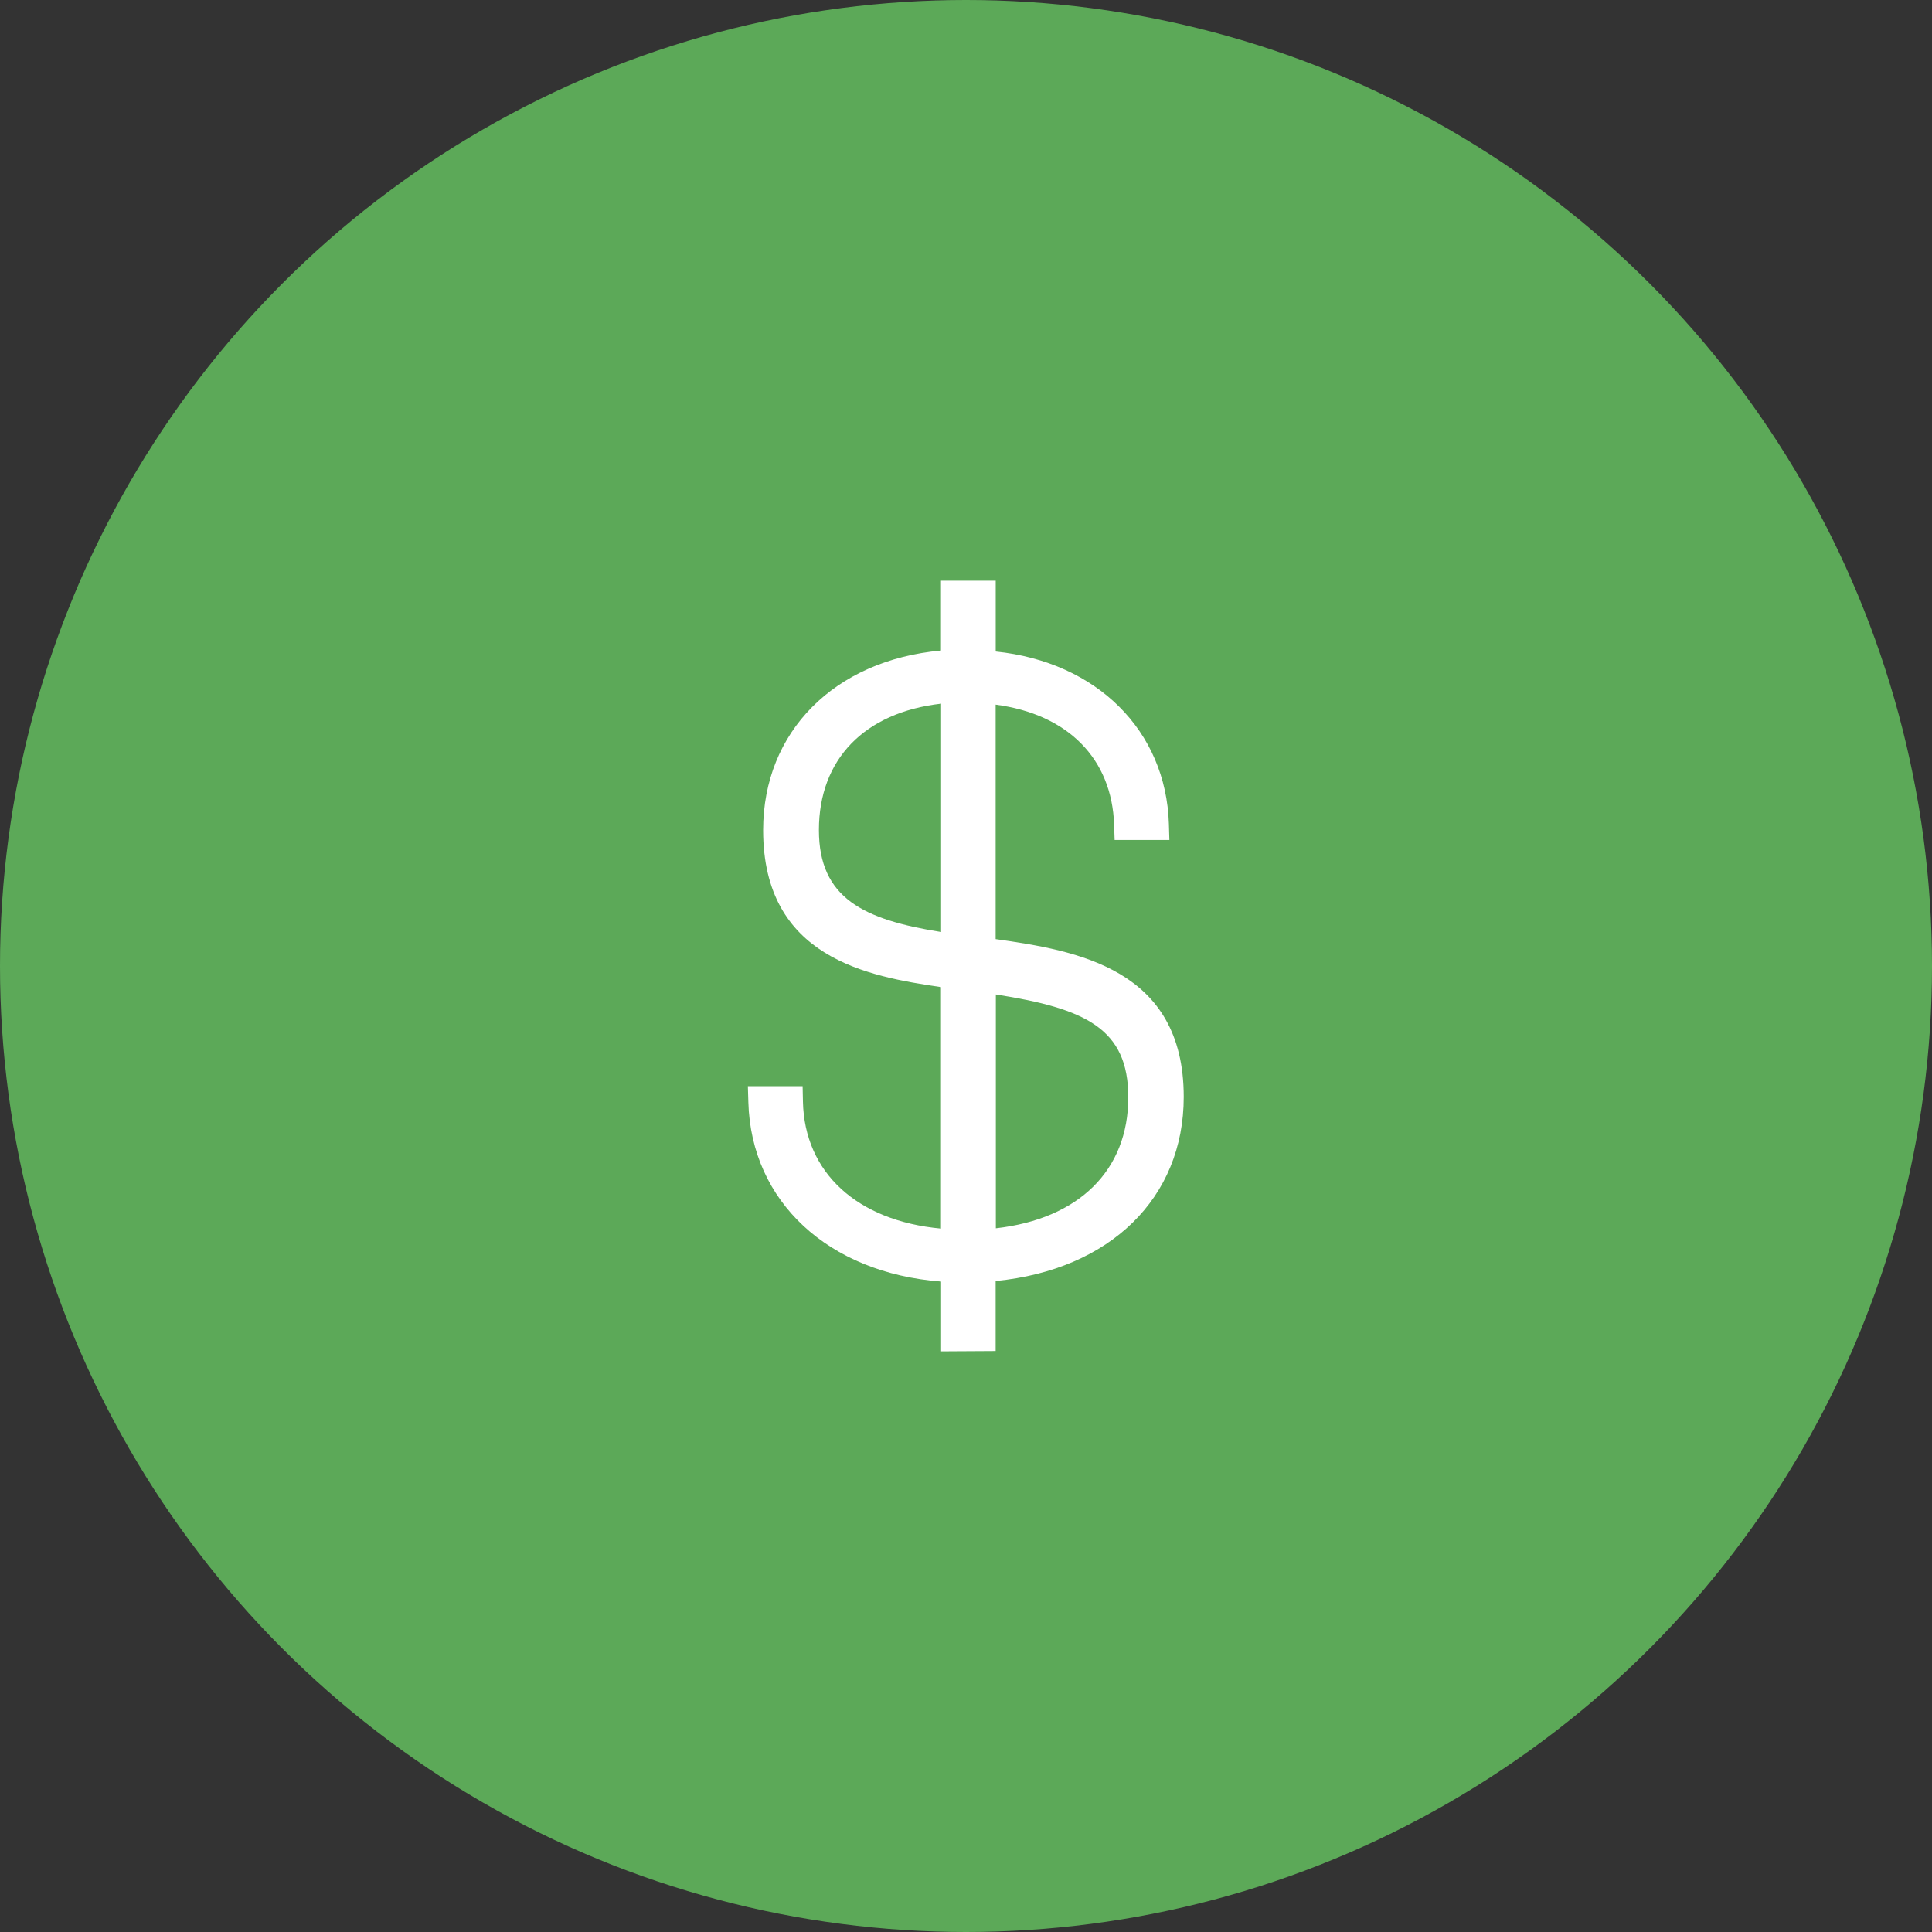
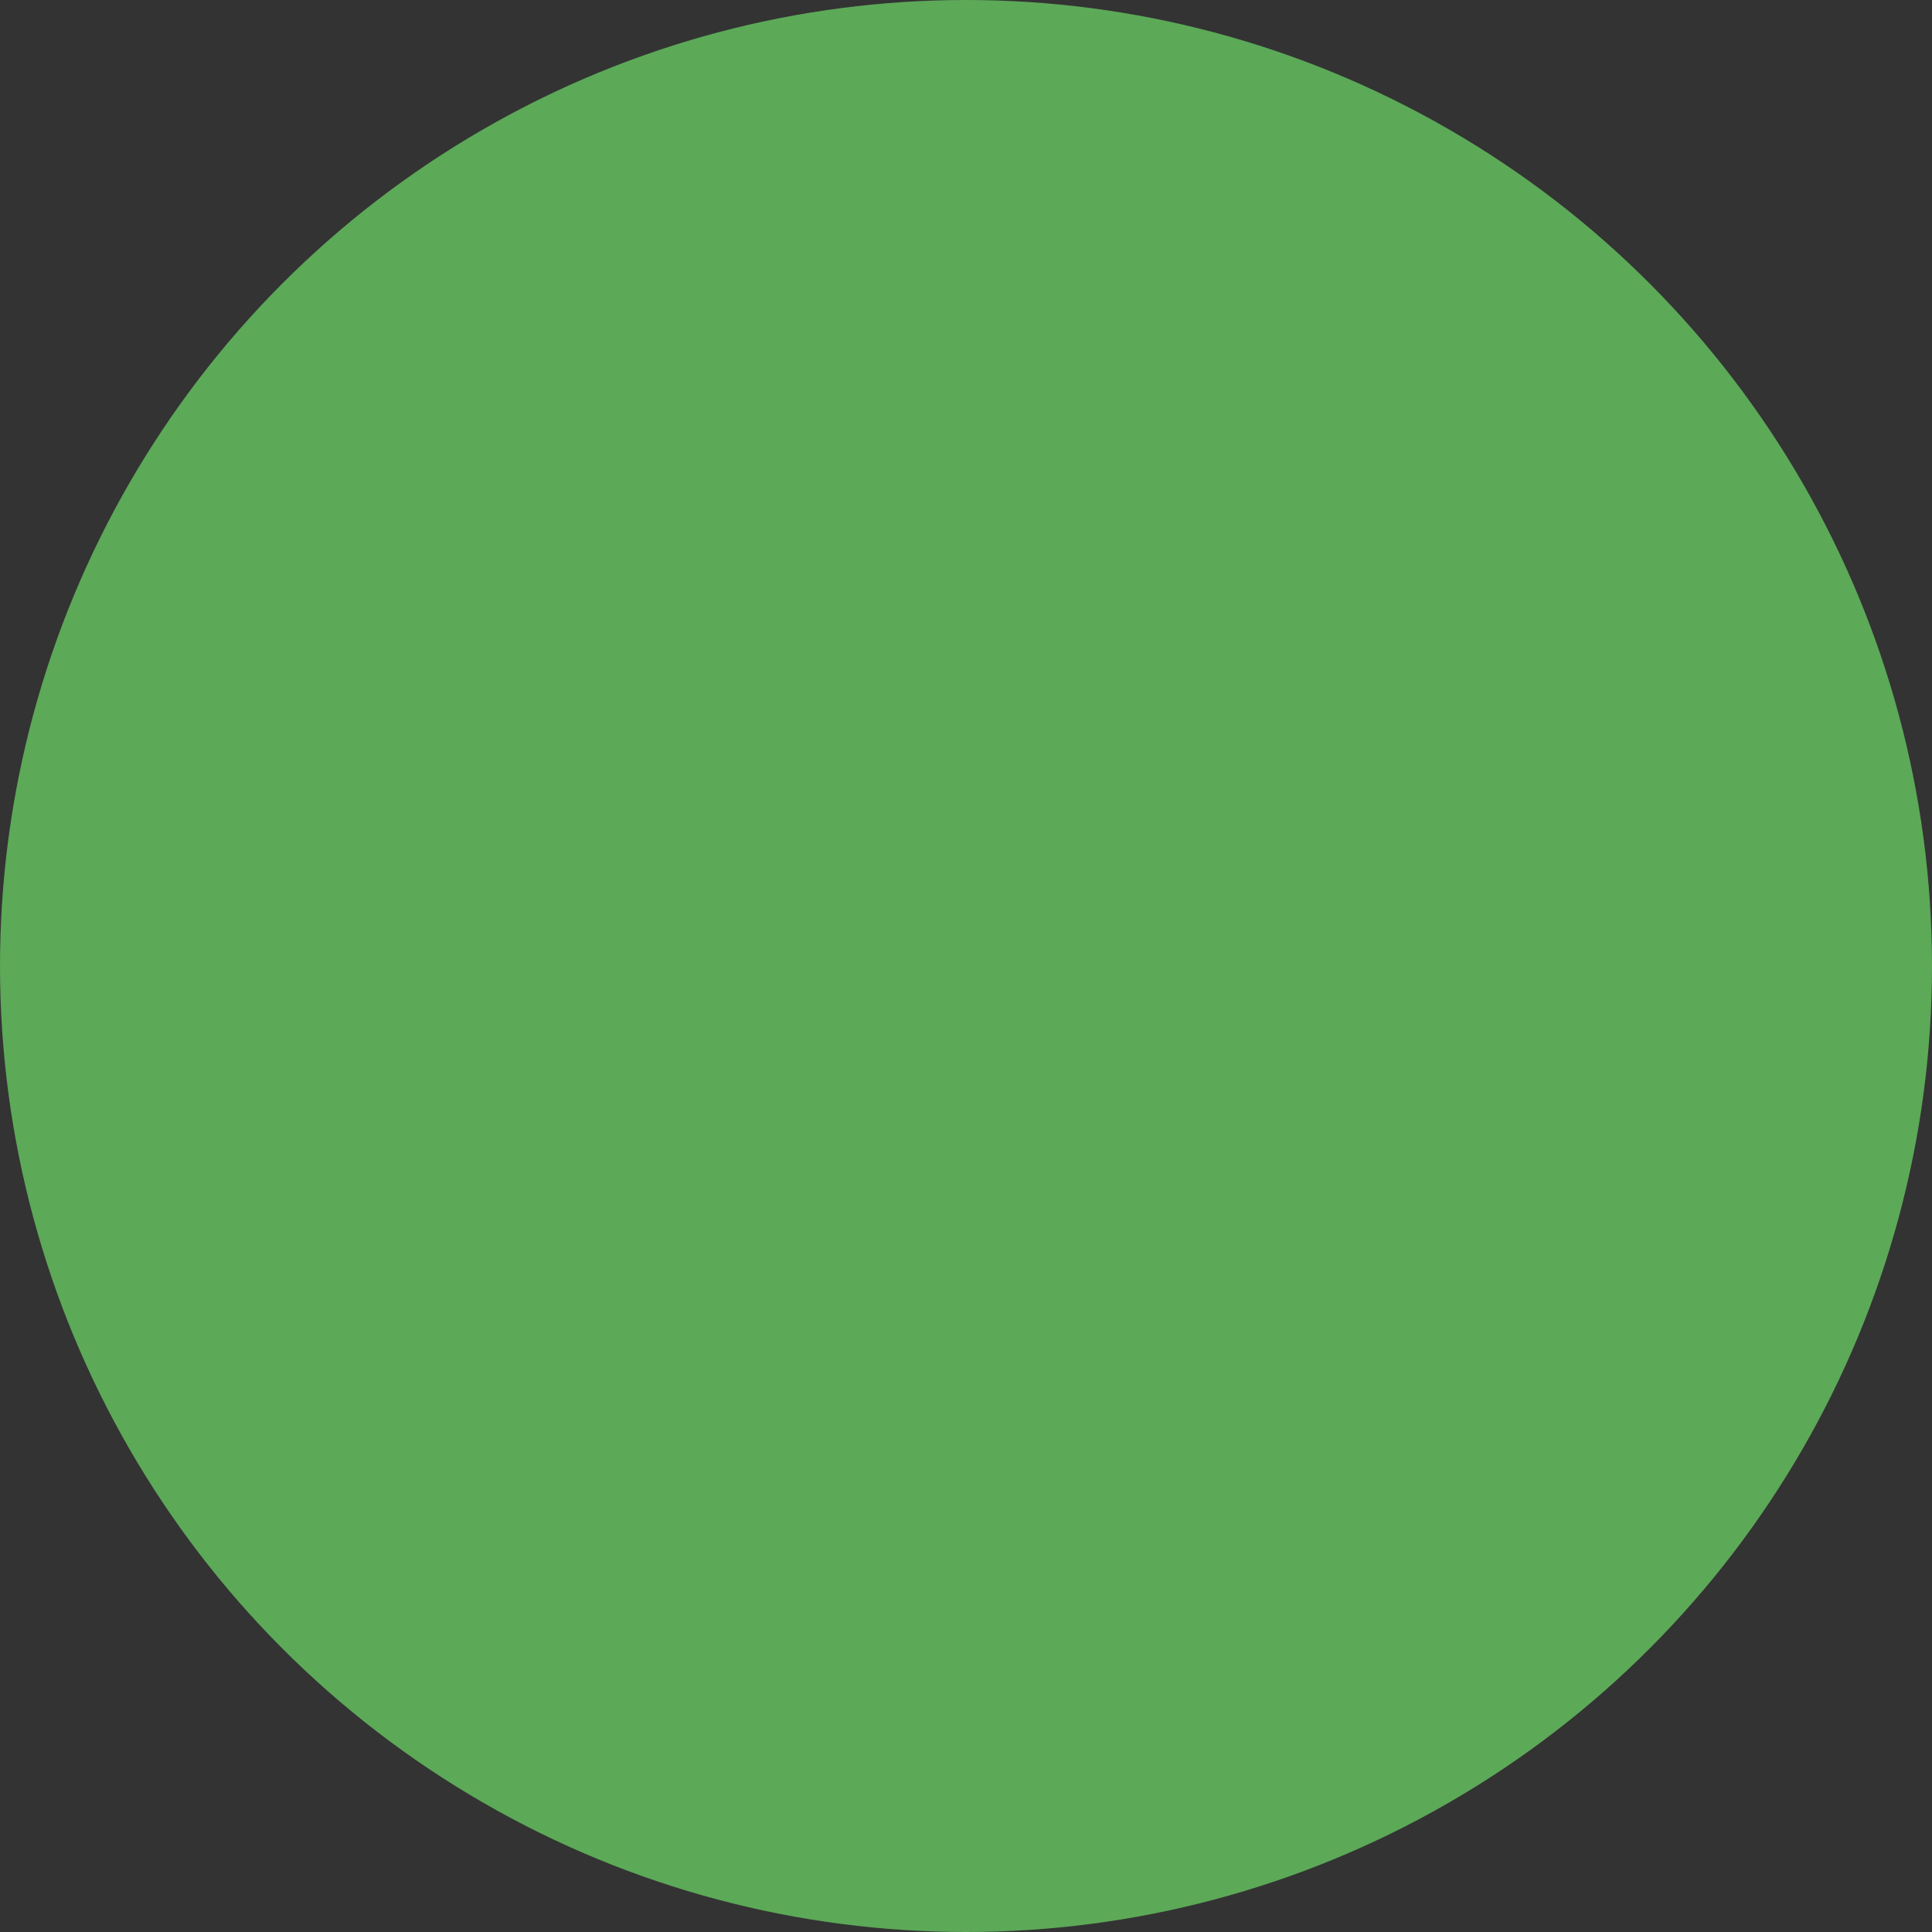
<svg xmlns="http://www.w3.org/2000/svg" viewBox="0 0 600 600">
  <rect x="0" y="0" width="600" height="600" fill="#333333" stroke="none" />
  <defs>
    <style>.cls-1{fill:#5ca958;}.cls-2{fill:#fff;}</style>
  </defs>
  <g id="Layer_2" data-name="Layer 2">
    <g id="Layer_1-2" data-name="Layer 1">
      <g id="Group_1715" data-name="Group 1715">
        <g id="Group_975" data-name="Group 975">
          <g id="Group_691-2" data-name="Group 691-2">
            <g id="Ellipse_156-2-3" data-name="Ellipse 156-2-3">
              <circle class="cls-1" cx="300" cy="300" r="300" />
            </g>
          </g>
        </g>
-         <path class="cls-2" d="M292.27,419.67V398c-35-2.65-59-24.83-59.86-55.67l-.15-5h17l.1,4.77c.47,22.07,16.83,37.05,42.87,39.45v-75c-22.65-3.32-55.23-9-55.23-48.75,0-30.54,22.11-52.76,55.23-55.77V180.33h17v22c31.37,3.24,52.89,24.56,53.78,53.53l.15,5h-17l-.16-4.71c-.67-20.53-14.37-34.35-36.79-37.32v72.82c25.2,3.57,58.42,9.14,58.41,49,0,31.4-22.86,53.69-58.41,57.18v21.74Zm17-38.21c25.8-2.92,41.13-18,41.13-40.69,0-21.37-13.28-27.57-41.13-31.93Zm-17-162.93c-23.82,2.73-37.95,17.27-37.95,39.25,0,21.15,13.87,27.84,37.95,31.66Z" />
      </g>
    </g>
  </g>
</svg>